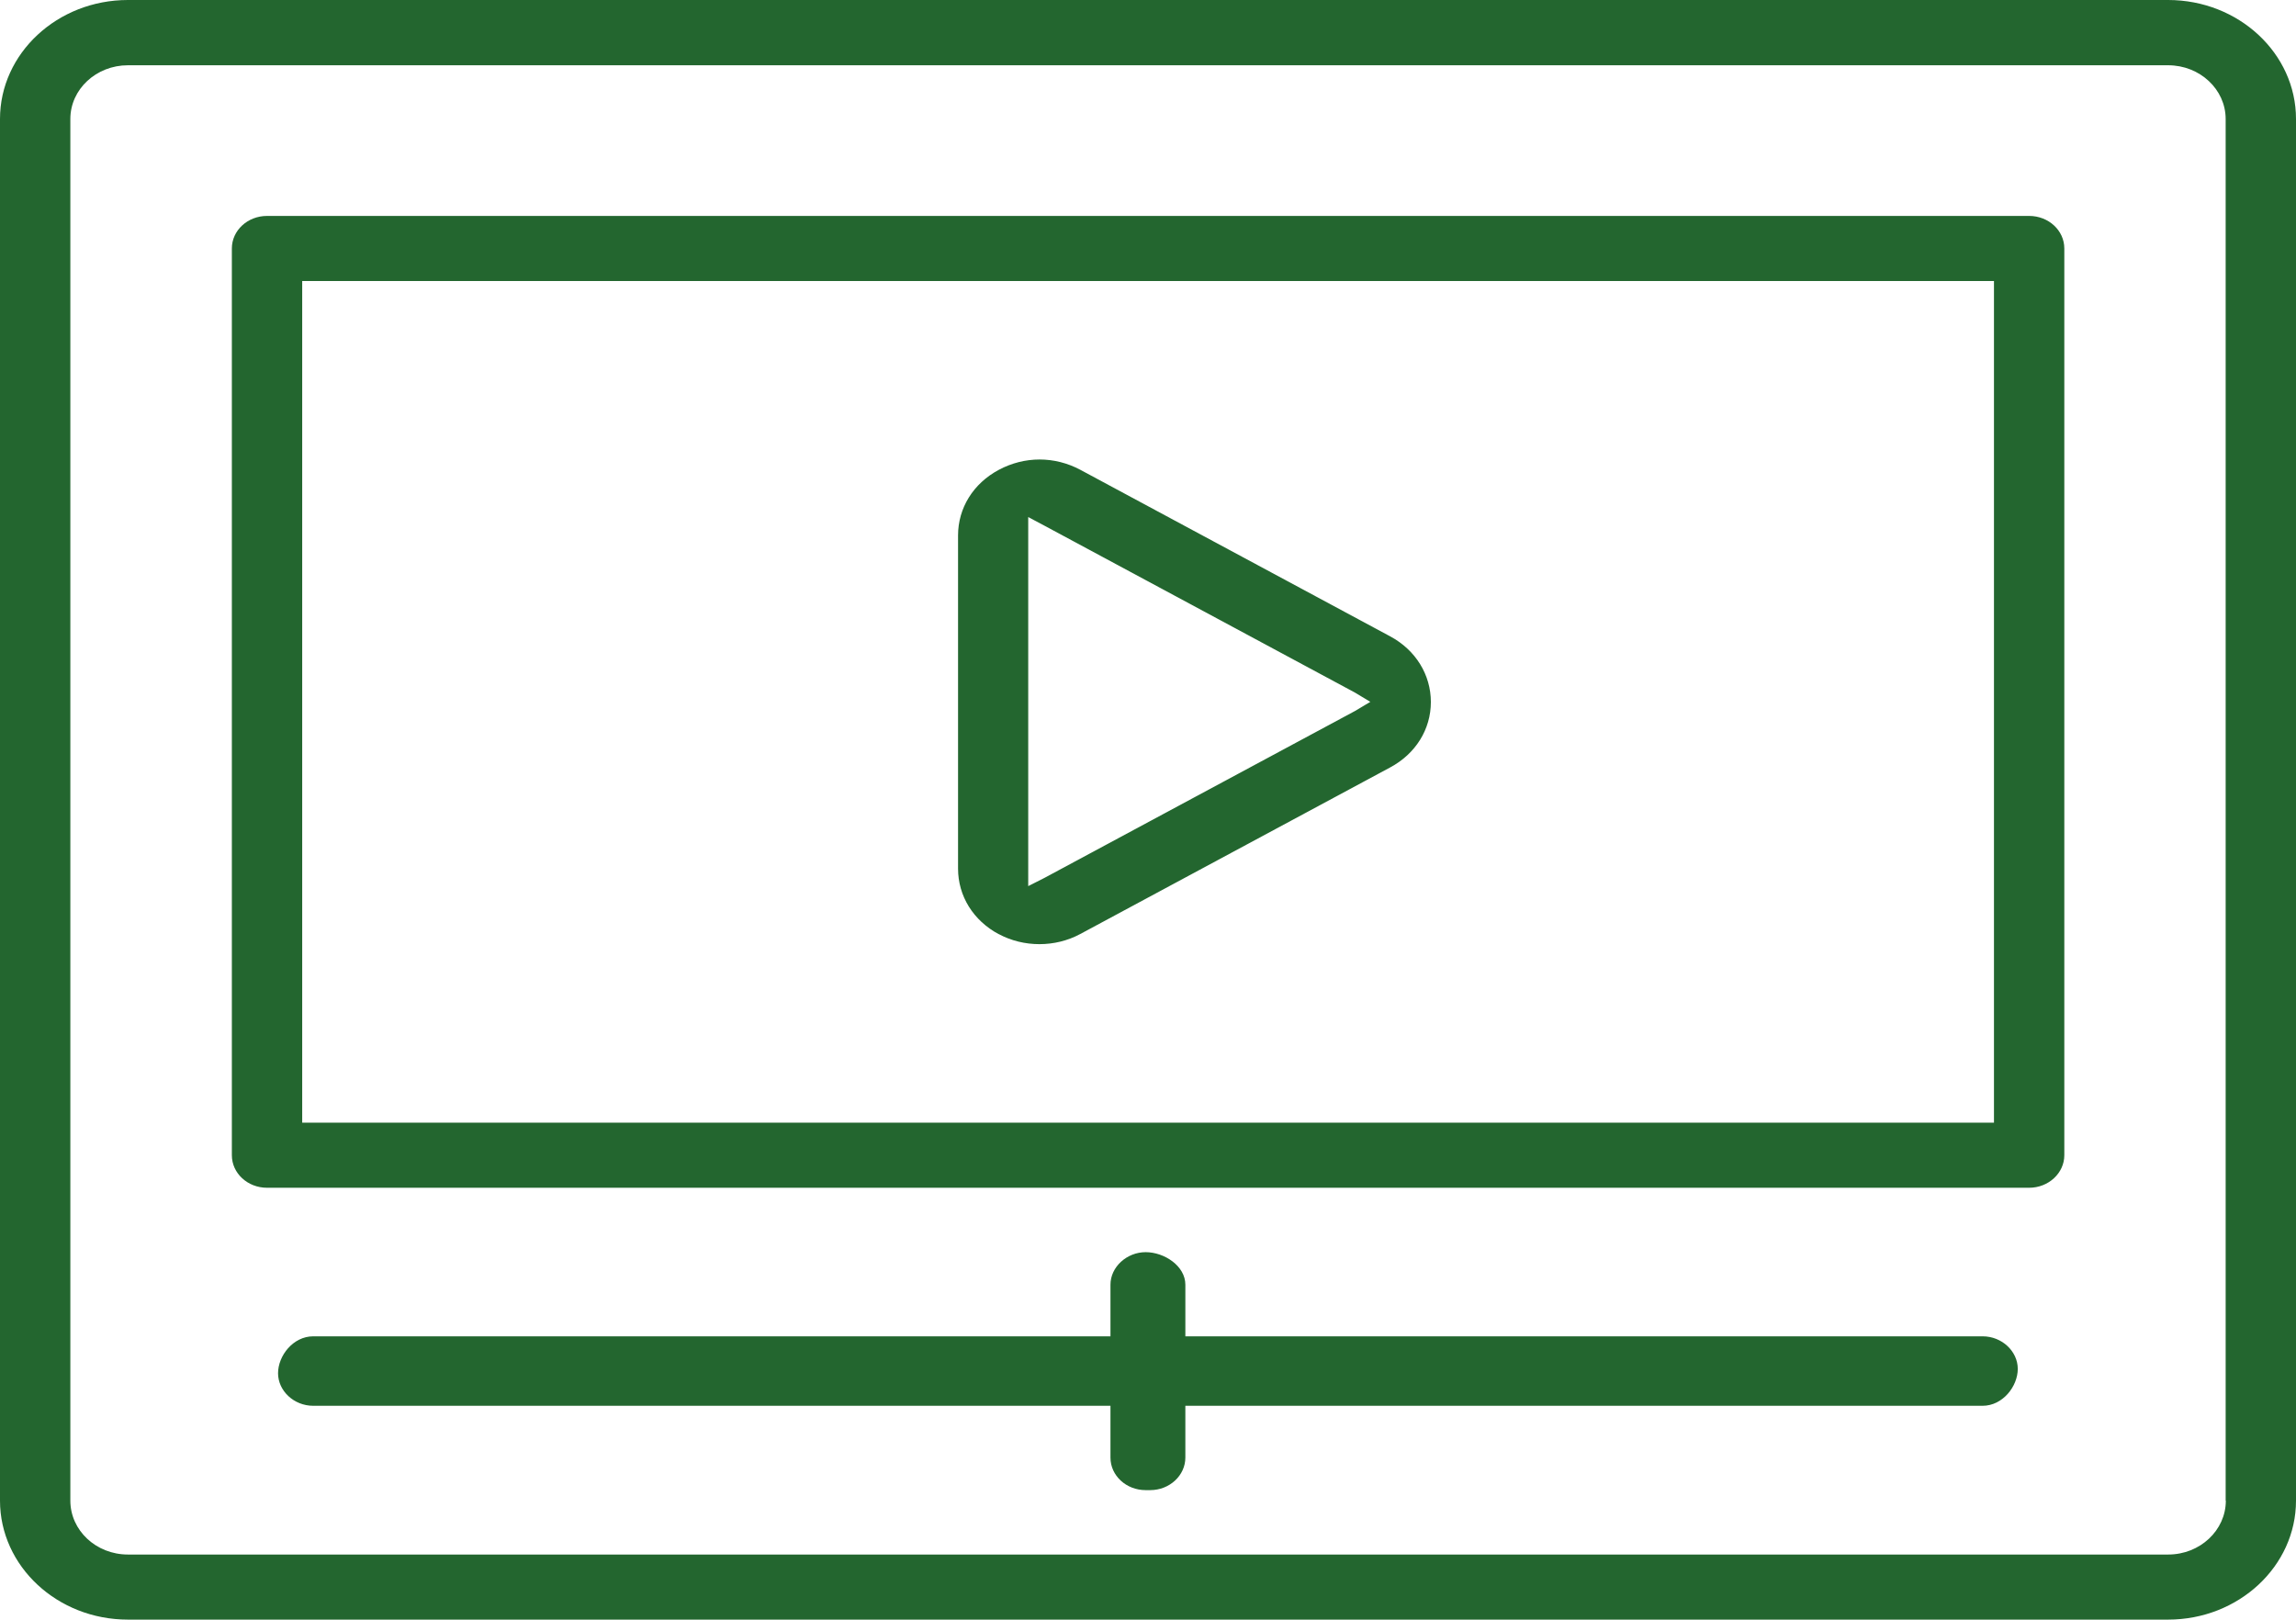
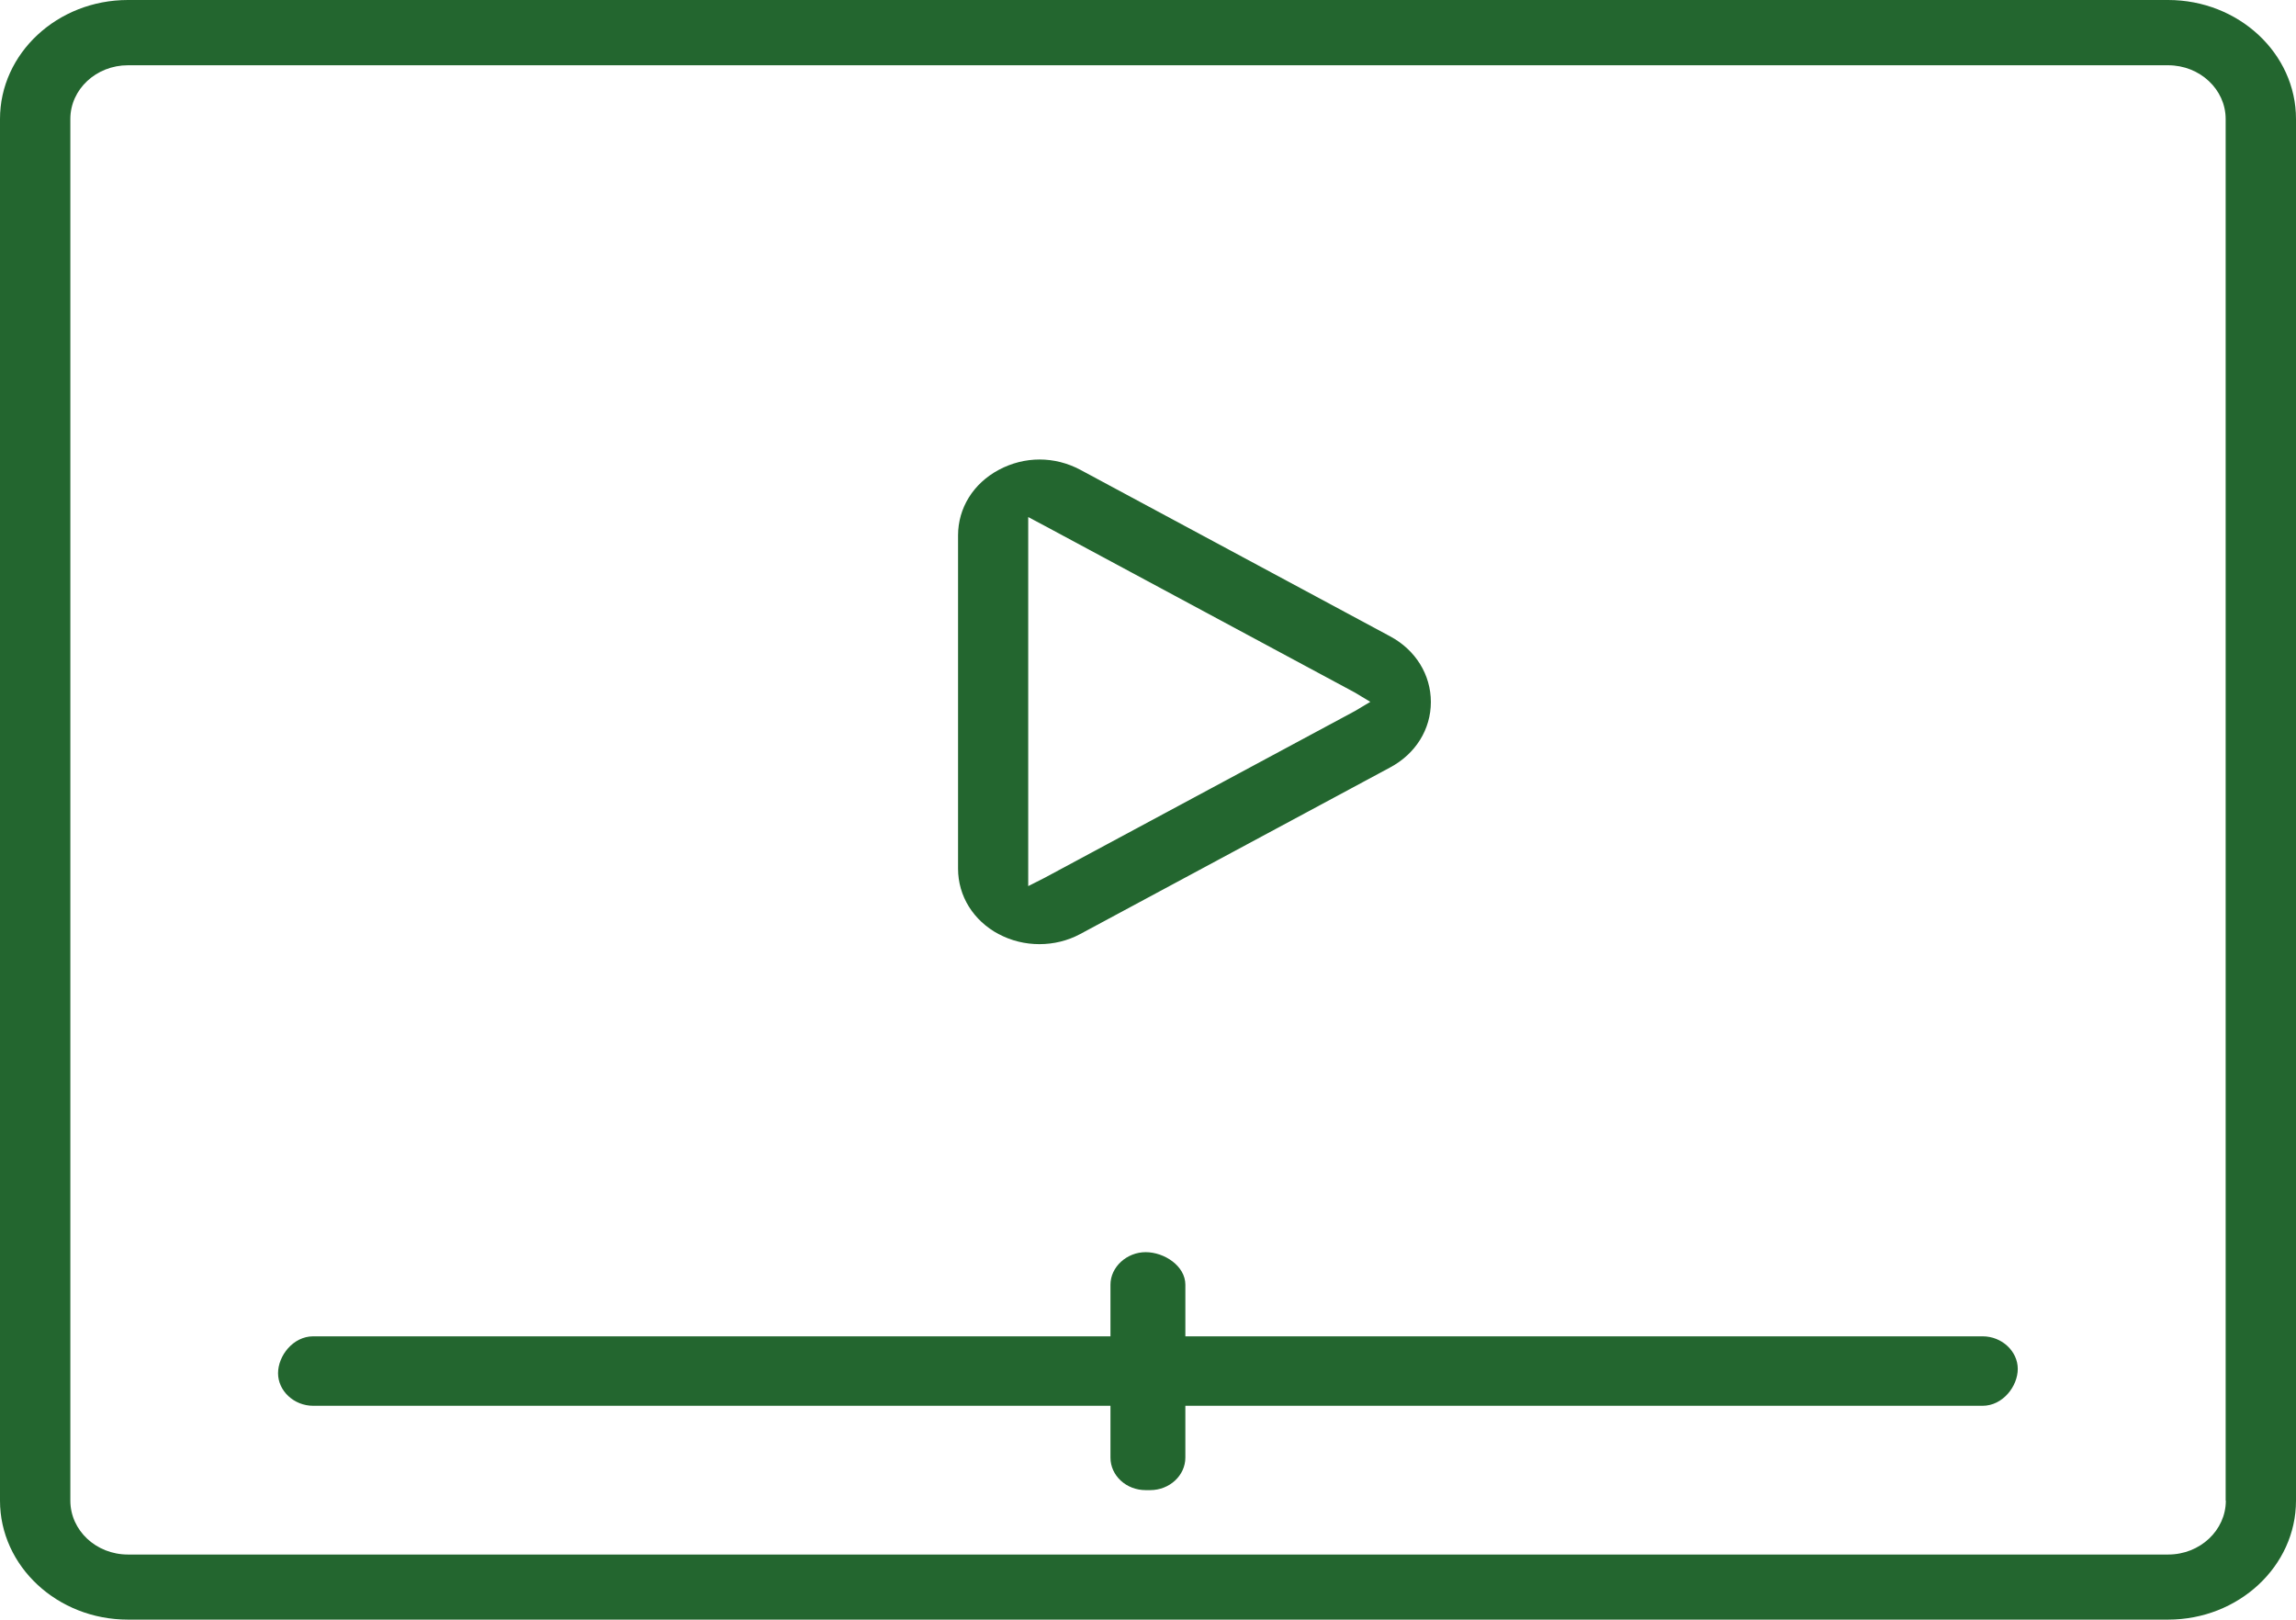
<svg xmlns="http://www.w3.org/2000/svg" id="Calque_2" data-name="Calque 2" viewBox="0 0 131.21 92.56">
  <defs>
    <style>
      .cls-1 {
        fill: #23662f;
        stroke-width: 0px;
      }
    </style>
  </defs>
  <g id="PICTOS">
    <g>
      <path class="cls-1" d="M123.9,0H7.31C3.28,0,0,3.05,0,6.8v78.96c0,3.75,3.28,6.8,7.31,6.8h116.59c4.03,0,7.31-3.05,7.31-6.8V6.8c0-3.75-3.28-6.8-7.31-6.8ZM127.2,85.76c0,1.7-1.48,3.08-3.29,3.08H7.31c-1.82,0-3.29-1.38-3.29-3.08V6.8c0-1.7,1.48-3.07,3.29-3.07h116.59c1.82,0,3.29,1.38,3.29,3.07v78.96Z" />
-       <path class="cls-1" d="M57.07,53.38c1.43.77,3.23.77,4.66,0l17.71-9.52c1.46-.78,2.33-2.18,2.33-3.74,0-1.56-.87-2.97-2.32-3.75l-17.71-9.52c-.73-.39-1.53-.59-2.33-.59s-1.6.2-2.33.59c-1.46.78-2.33,2.18-2.33,3.75v19.04c0,1.57.87,2.97,2.33,3.75ZM58.76,50.44s0-.46,0-.69h0v-20.2l.96.51,17.71,9.52.88.53-.87.52-17.75,9.54c-.13.07-.75.38-.75.38l-.18.09v-.21Z" />
-       <path class="cls-1" d="M115.95,12.34H15.26c-1.11,0-2.01.83-2.01,1.86v51.82c0,1.03.9,1.86,2.01,1.86h100.7c1.11,0,2.01-.84,2.01-1.86V14.2c0-1.03-.9-1.86-2.01-1.86ZM113.95,64.16H17.27V16.06h96.68v48.1Z" />
+       <path class="cls-1" d="M57.07,53.38c1.43.77,3.23.77,4.66,0l17.71-9.52c1.46-.78,2.33-2.18,2.33-3.74,0-1.56-.87-2.97-2.32-3.75l-17.71-9.52c-.73-.39-1.53-.59-2.33-.59s-1.6.2-2.33.59c-1.46.78-2.33,2.18-2.33,3.75v19.04c0,1.57.87,2.97,2.33,3.75ZM58.76,50.44s0-.46,0-.69v-20.2l.96.51,17.71,9.52.88.53-.87.52-17.75,9.54c-.13.07-.75.38-.75.38l-.18.09v-.21Z" />
      <path class="cls-1" d="M113.3,76.37h-45.56v-2.95c0-1.07-1.2-1.86-2.27-1.86s-2.01.84-2.01,1.86v2.95H17.9c-1.15,0-2.01,1.11-2.01,2.11s.9,1.86,2.01,1.86h45.56v2.96c0,1.03.9,1.86,2.01,1.86h.26c1.11,0,2.01-.84,2.01-1.86v-2.96h45.56c1.15,0,2.01-1.11,2.01-2.11s-.9-1.86-2.01-1.86Z" />
    </g>
  </g>
</svg>